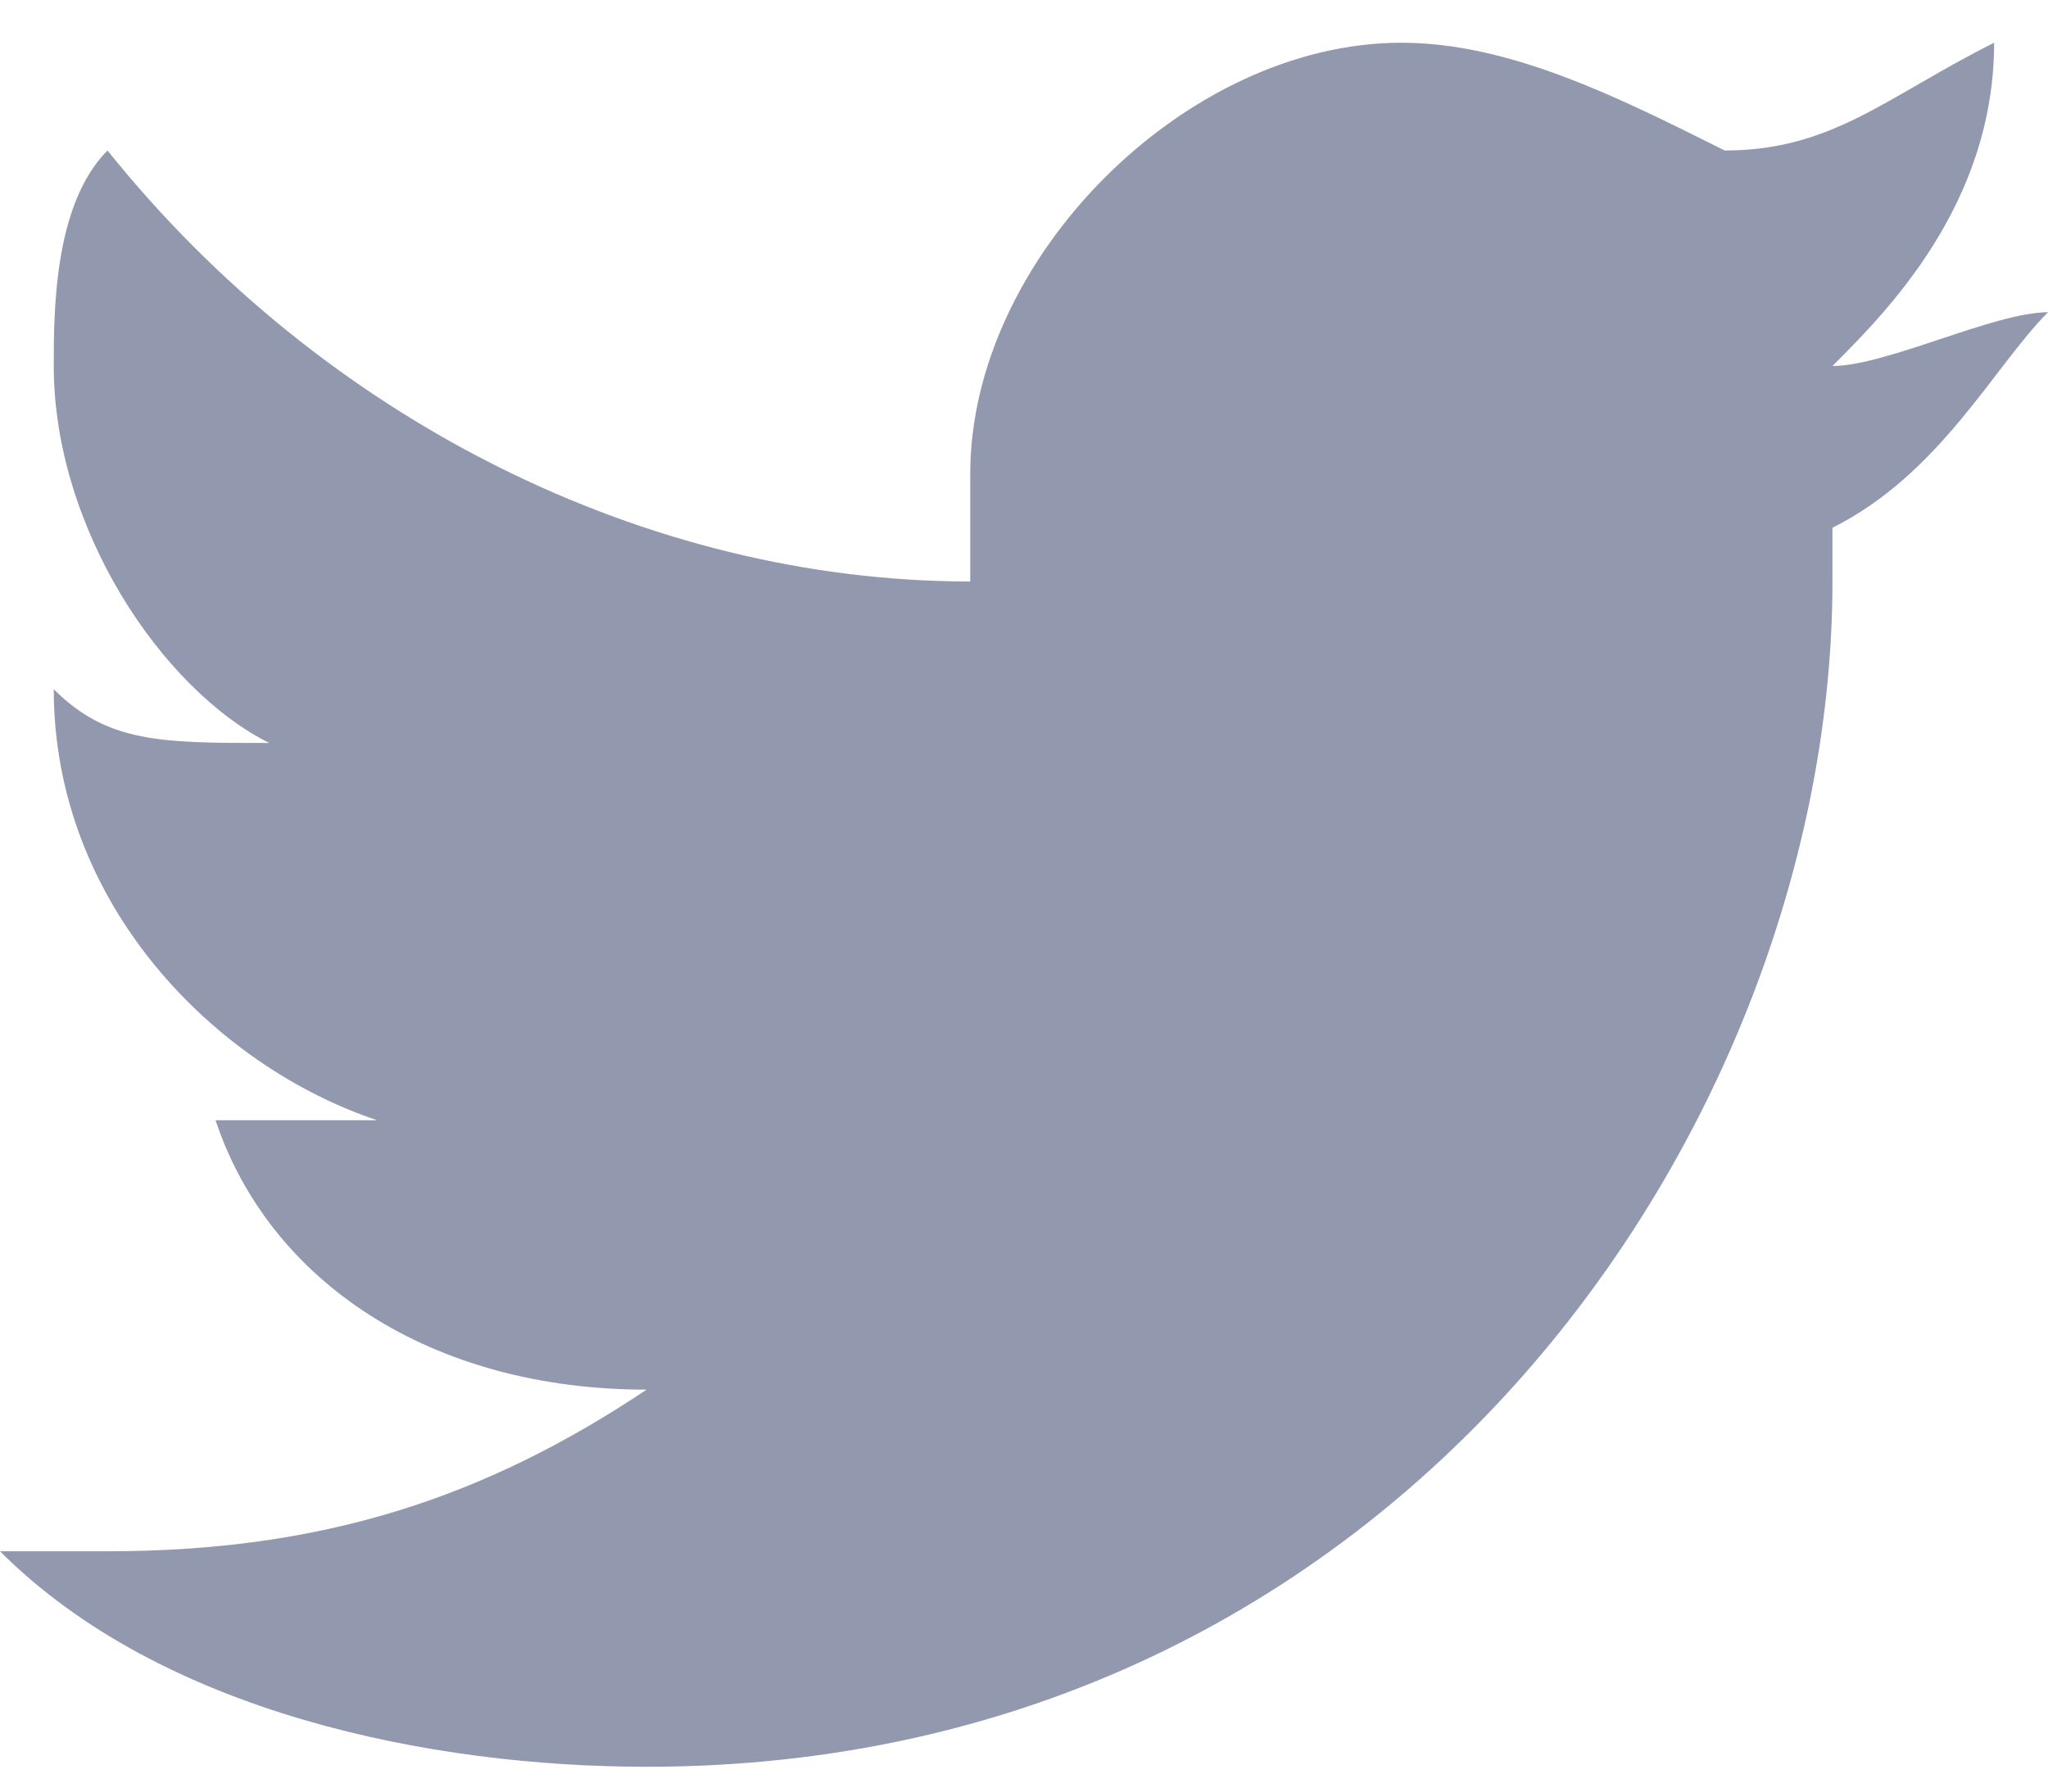
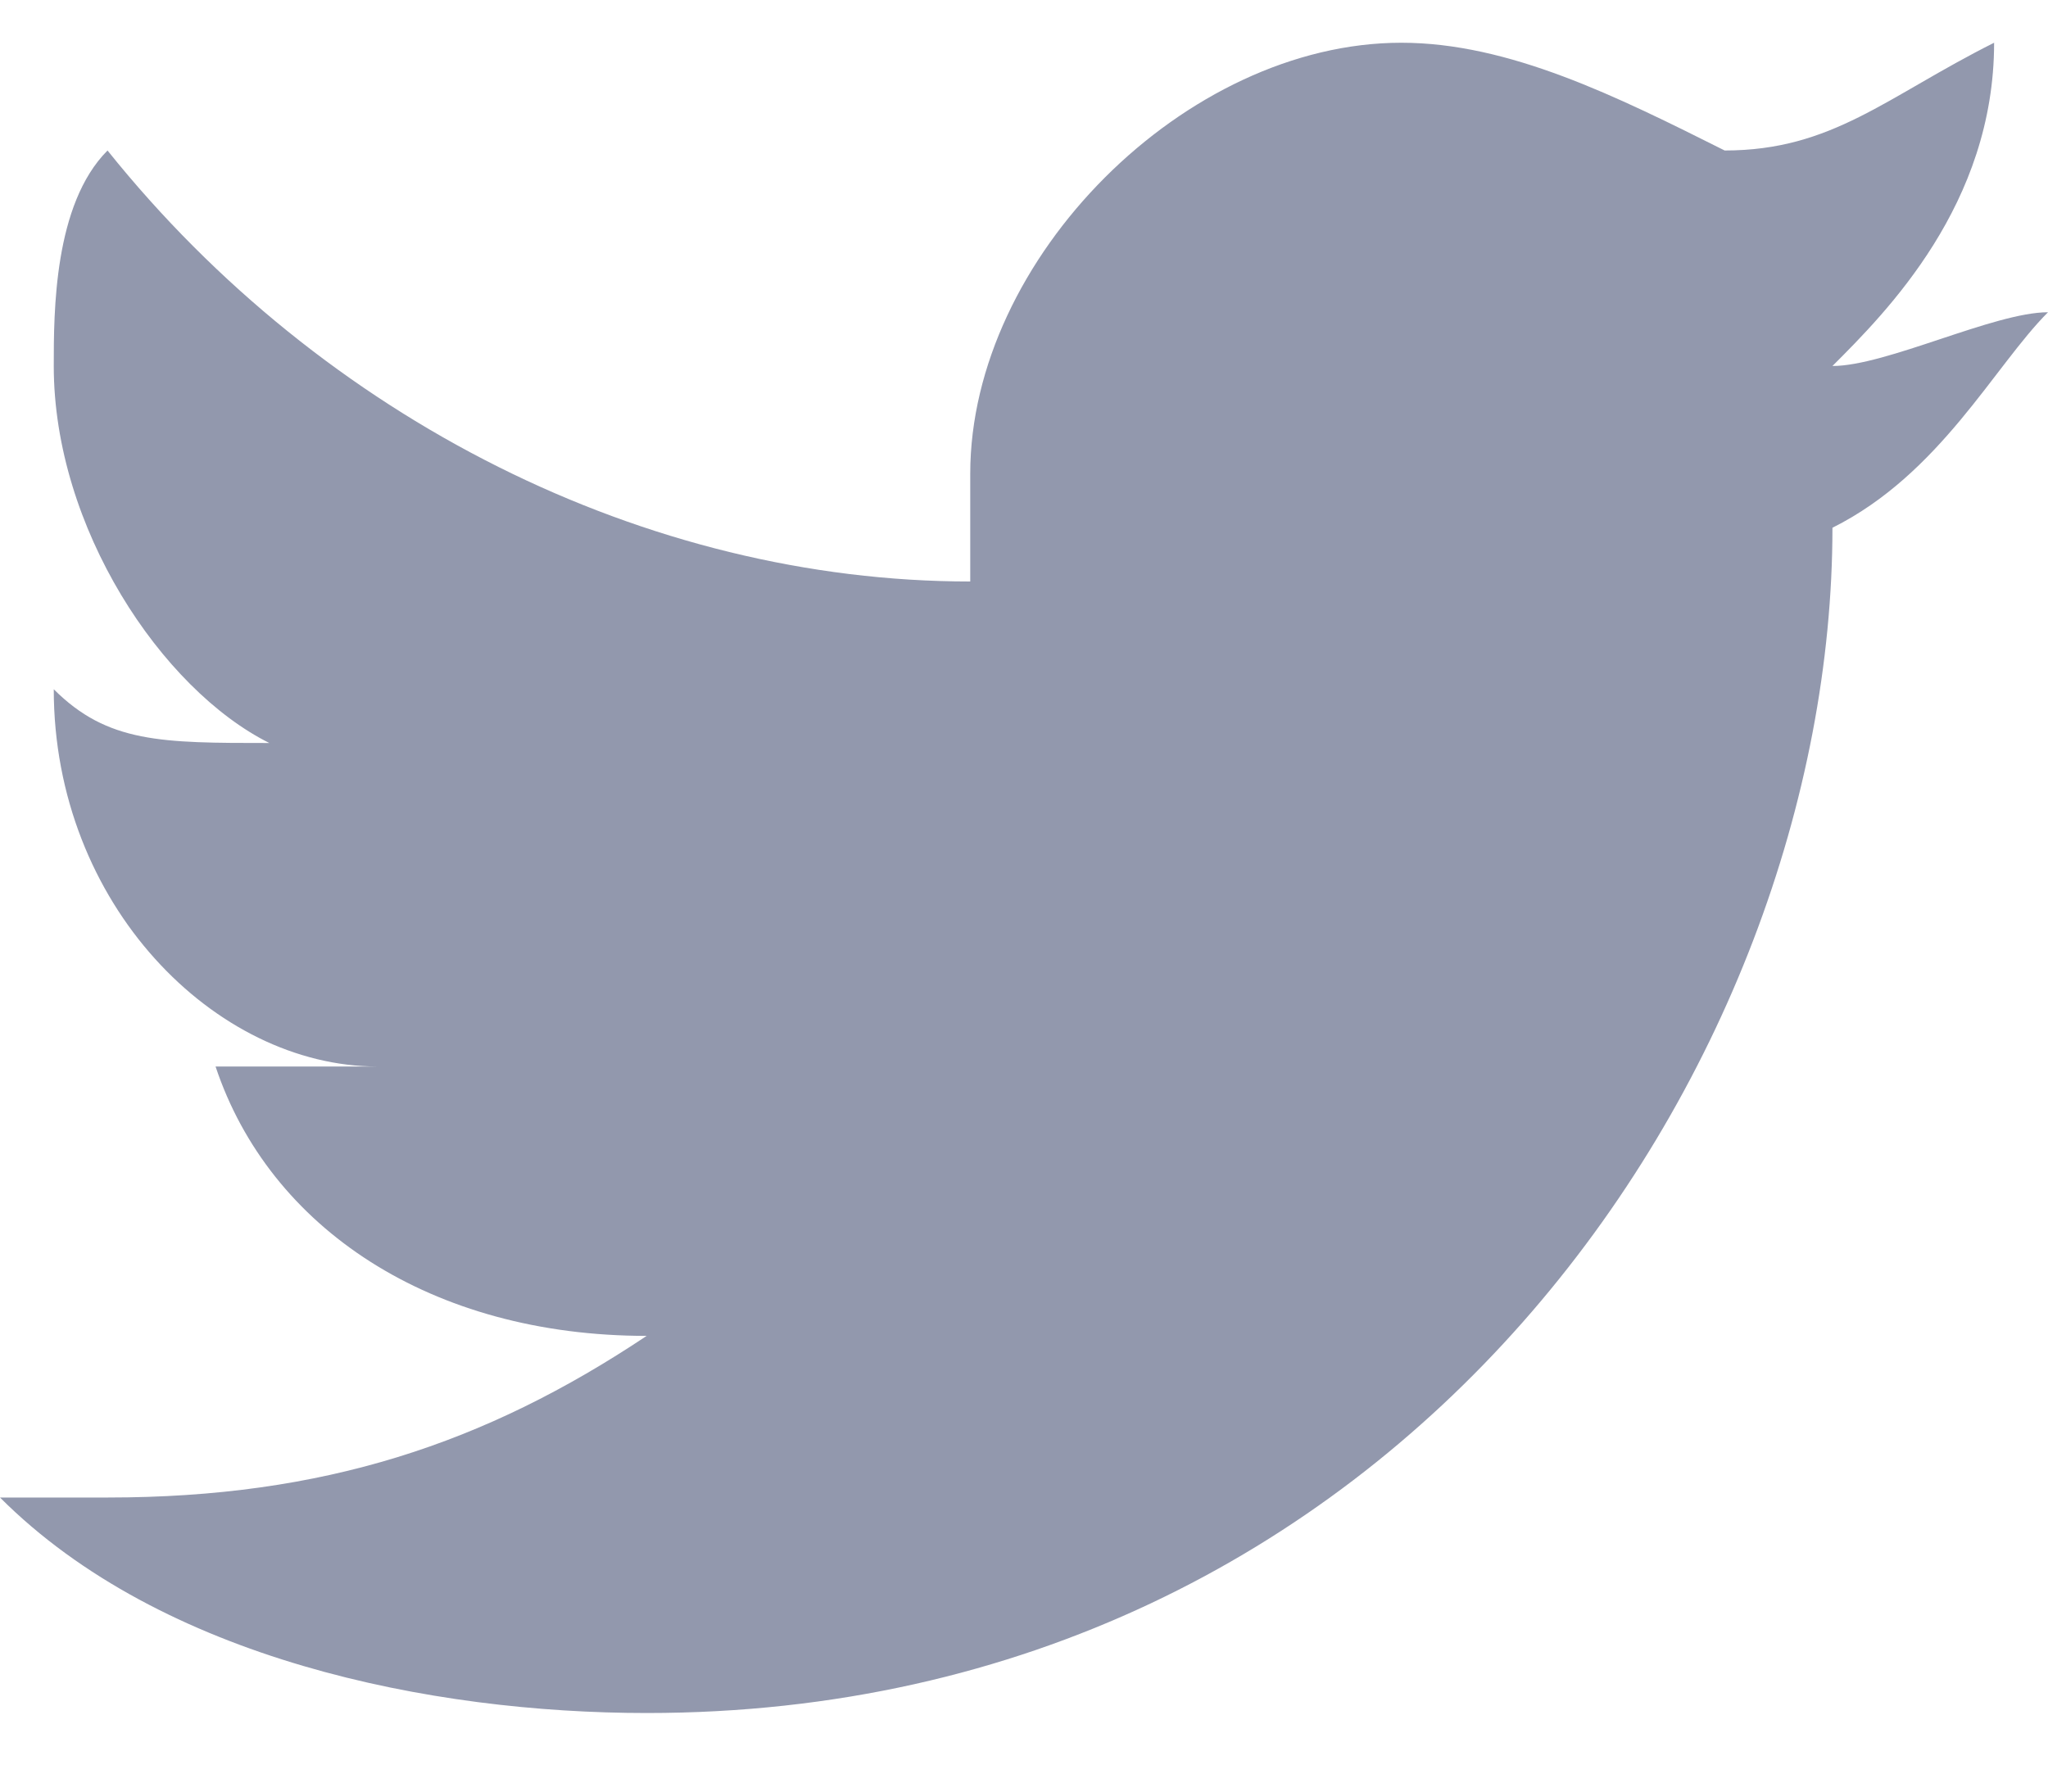
<svg xmlns="http://www.w3.org/2000/svg" xmlns:xlink="http://www.w3.org/1999/xlink" width="16" height="14">
  <defs>
-     <path d="M14.316 4.123v.42c0 4.21-3.368 9.263-9.263 9.263-1.684 0-3.79-.42-5.053-1.684h.842c1.684 0 2.947-.42 4.21-1.263-1.684 0-2.947-.842-3.368-2.105h1.263C1.684 8.333.42 7.07.42 5.386c.42.42.842.42 1.684.42C1.263 5.386.42 4.123.42 2.86c0-.42 0-1.263.42-1.684C2.526 3.28 5.053 4.544 7.58 4.544v-.842c0-1.684 1.684-3.368 3.368-3.368.842 0 1.684.42 2.526.842.842 0 1.263-.42 2.105-.842 0 1.263-.842 2.105-1.263 2.526.42 0 1.263-.42 1.684-.42-.42.42-.842 1.263-1.684 1.684z" id="A" />
+     <path d="M14.316 4.123c0 4.21-3.368 9.263-9.263 9.263-1.684 0-3.79-.42-5.053-1.684h.842c1.684 0 2.947-.42 4.21-1.263-1.684 0-2.947-.842-3.368-2.105h1.263C1.684 8.333.42 7.07.42 5.386c.42.42.842.42 1.684.42C1.263 5.386.42 4.123.42 2.86c0-.42 0-1.263.42-1.684C2.526 3.28 5.053 4.544 7.58 4.544v-.842c0-1.684 1.684-3.368 3.368-3.368.842 0 1.684.42 2.526.842.842 0 1.263-.42 2.105-.842 0 1.263-.842 2.105-1.263 2.526.42 0 1.263-.42 1.684-.42-.42.42-.842 1.263-1.684 1.684z" id="A" />
  </defs>
  <g fill-rule="evenodd">
    <mask fill="#fff">
      <use xlink:href="#A" />
    </mask>
    <use fill="#9298ad" fill-rule="nonzero" xlink:href="#A" />
  </g>
</svg>